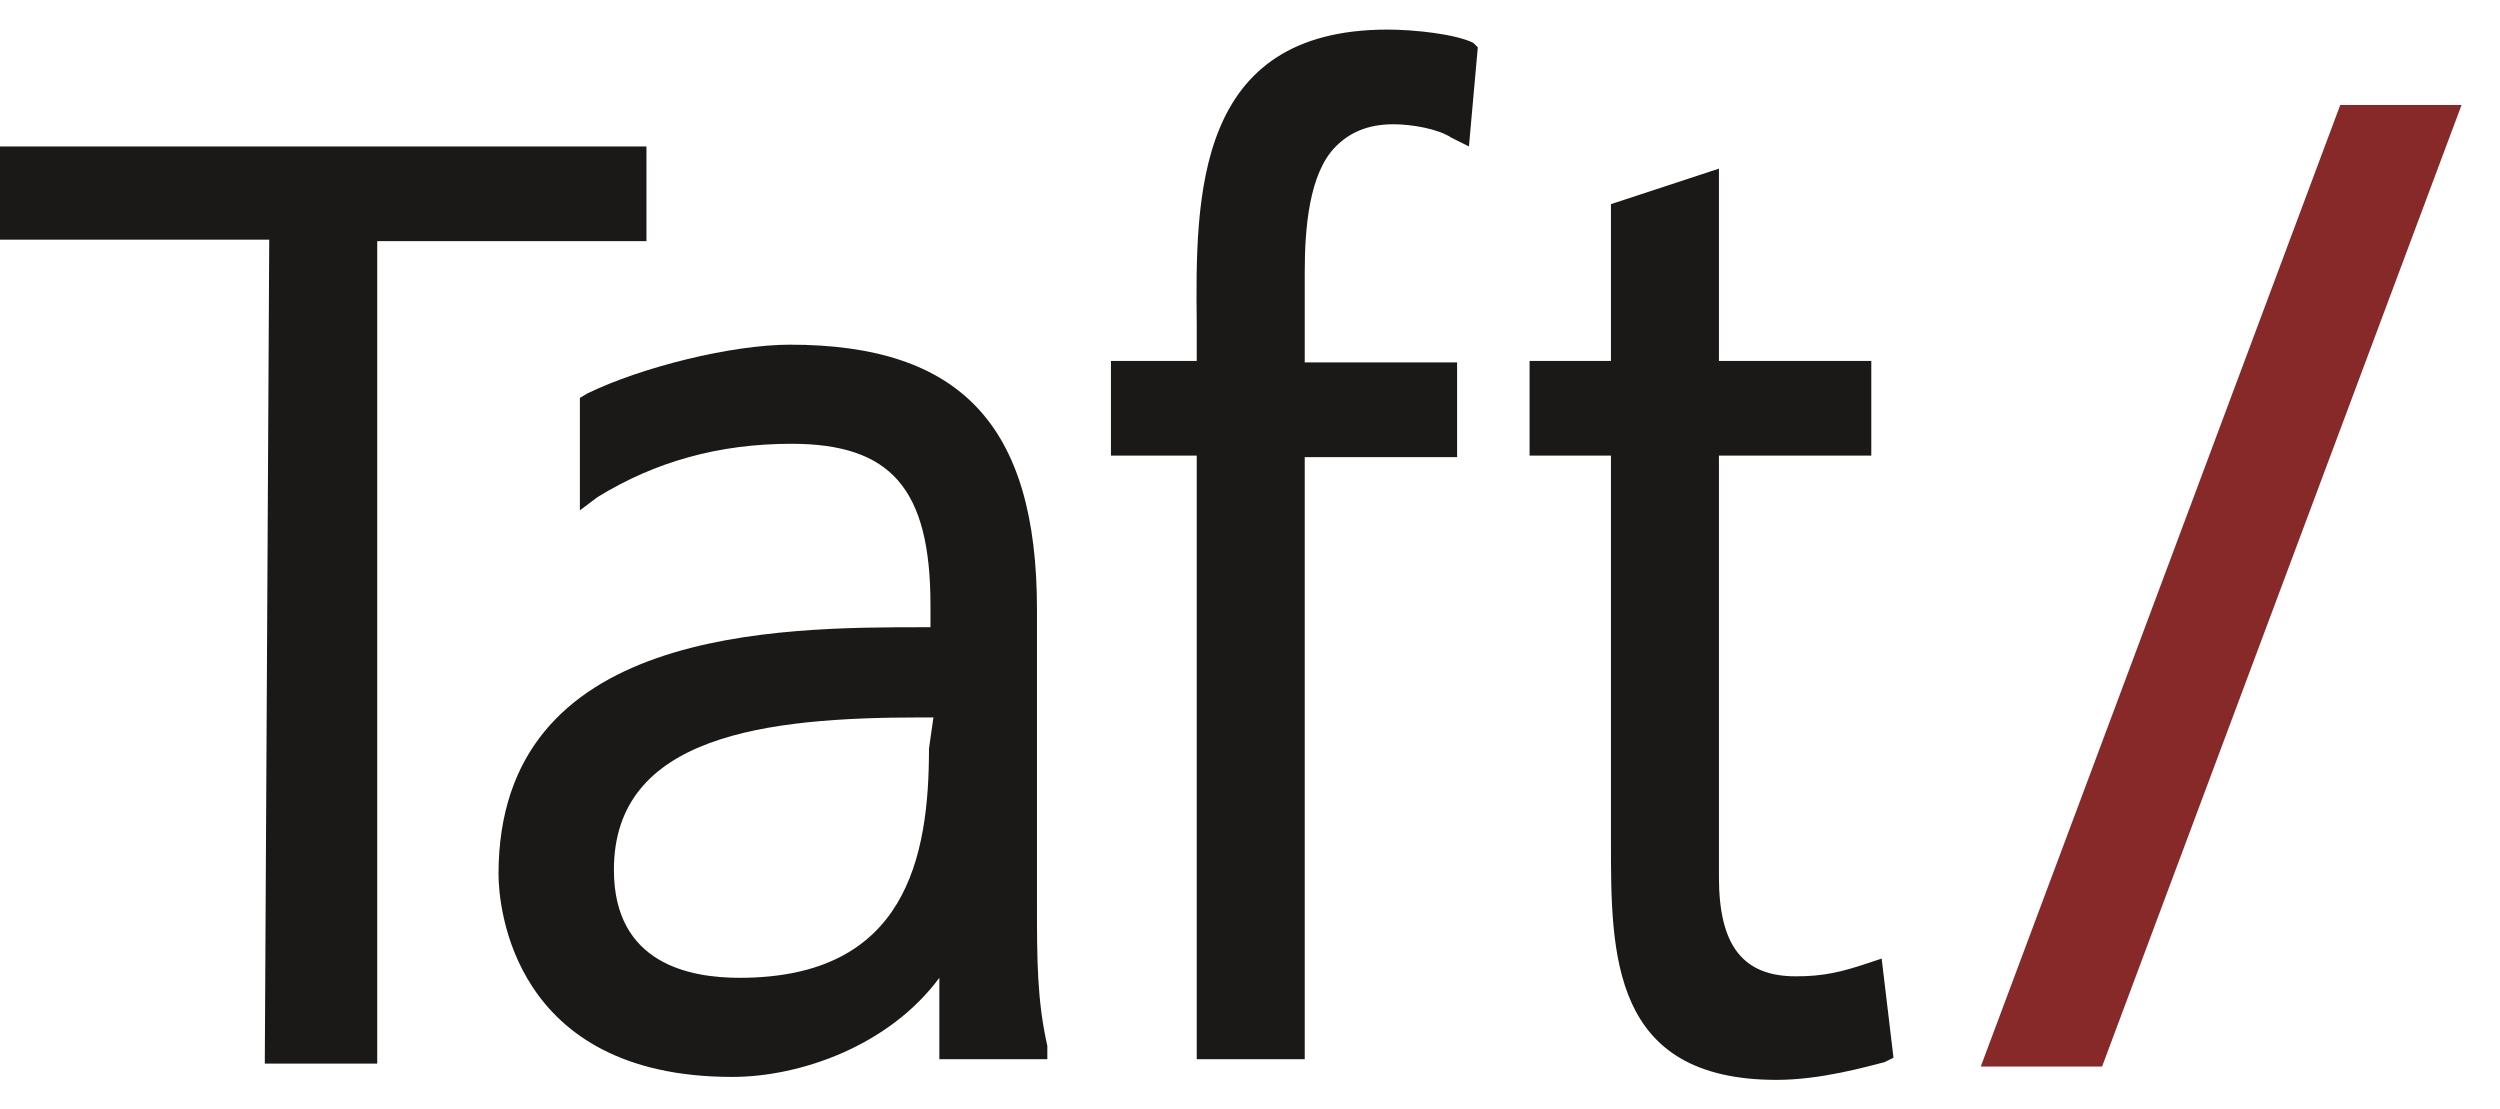
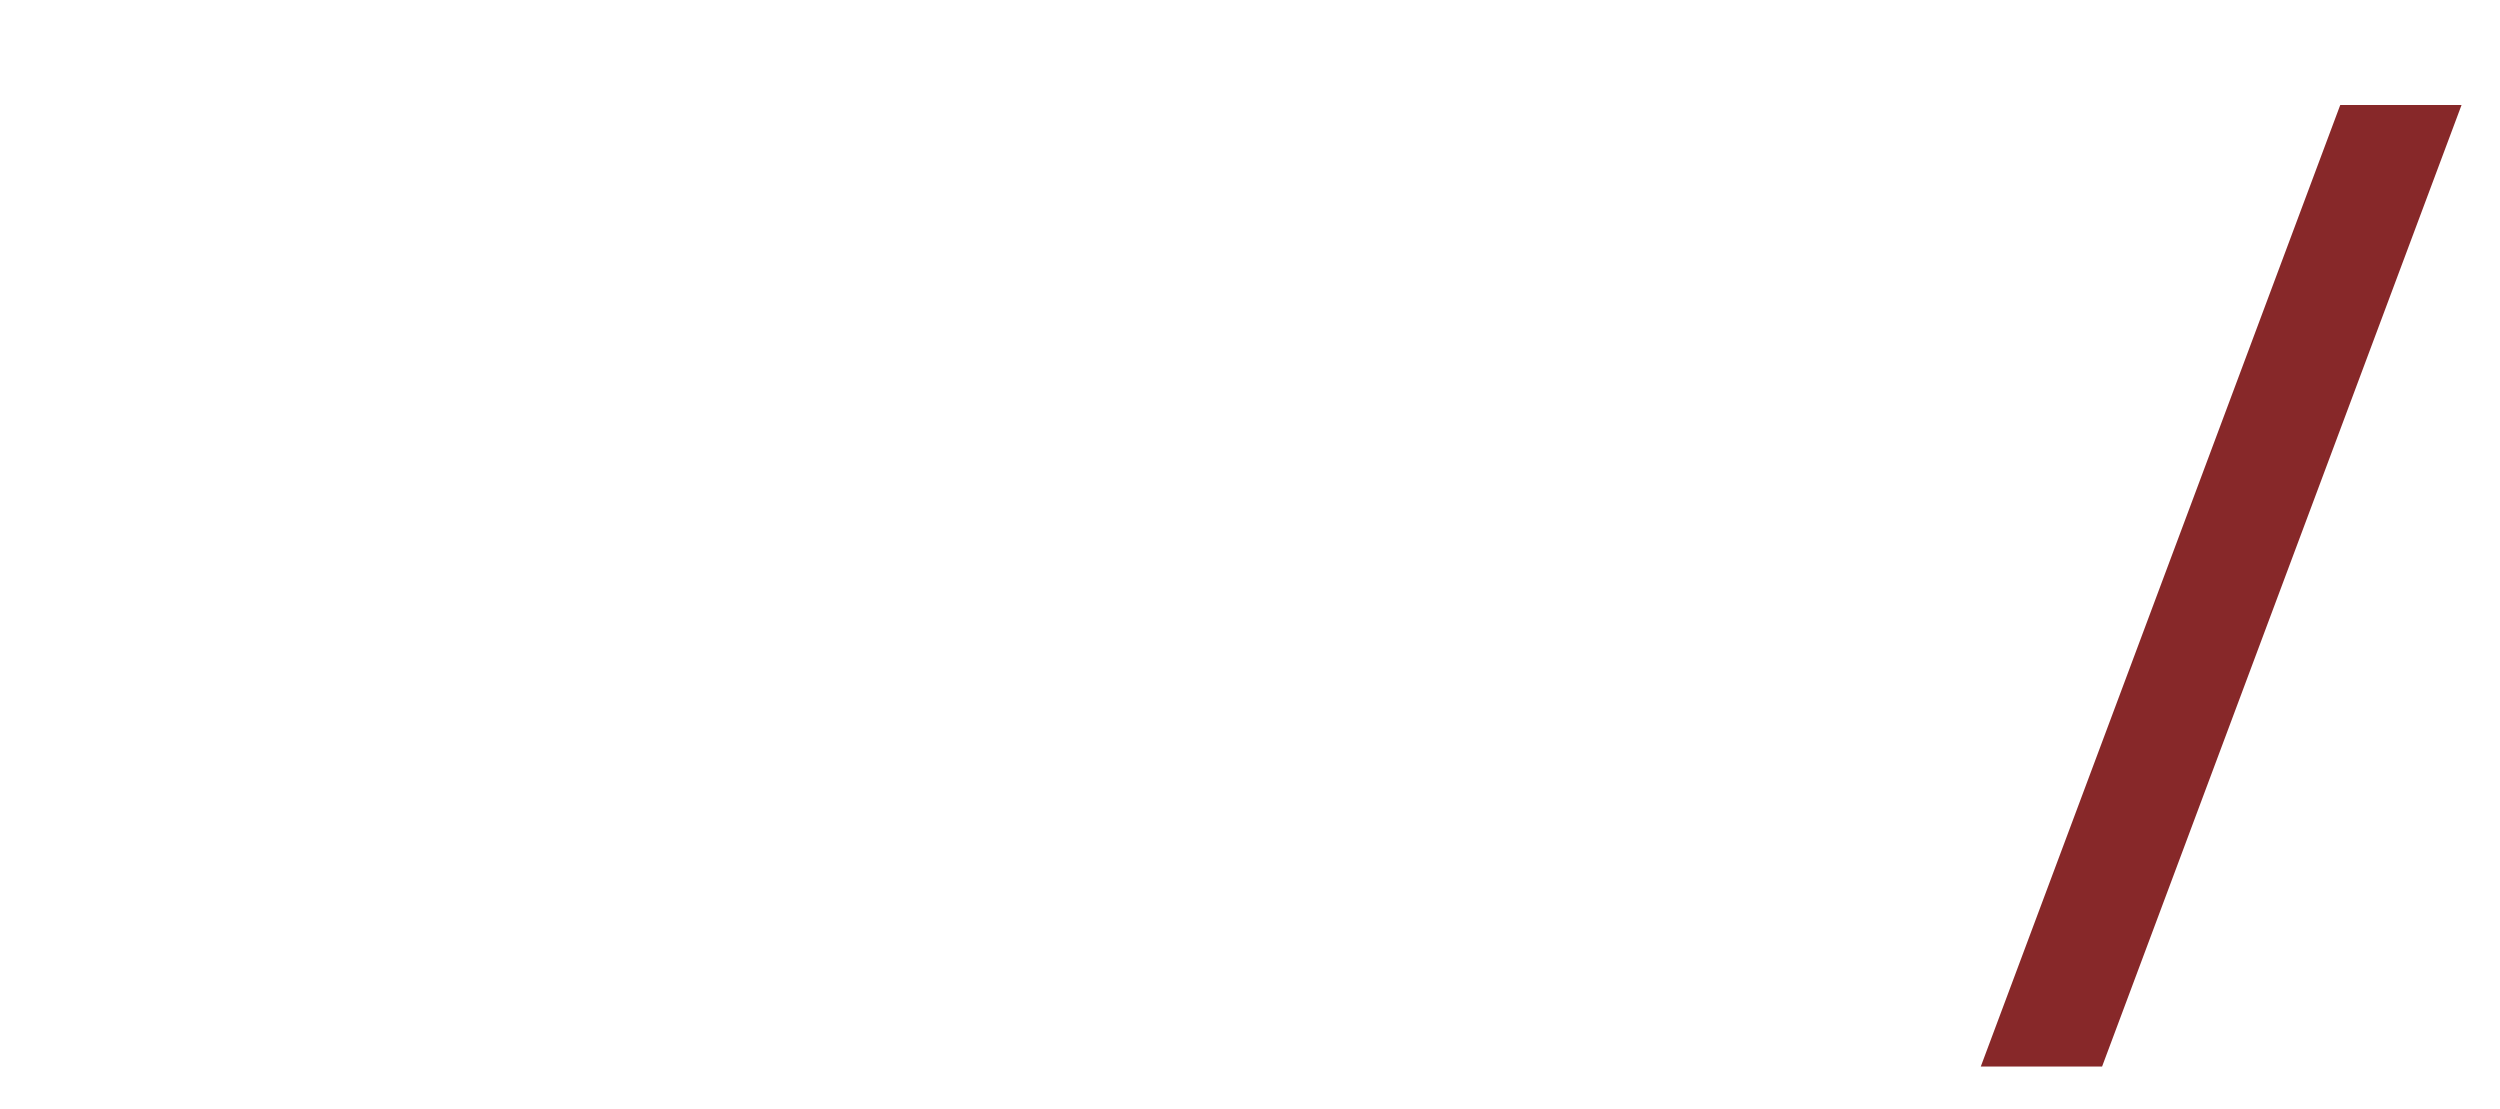
<svg xmlns="http://www.w3.org/2000/svg" version="1.1" id="Layer_1" x="0px" y="0px" width="169px" height="75px" viewBox="0 0 169 75" style="enable-background:new 0 0 169 75;" xml:space="preserve">
  <style type="text/css">
	.st0{fill:#872829;}
	.st1{fill:#1A1917;}
</style>
  <g>
    <g id="Page-1">
      <g id="taft-logo">
        <polyline id="Fill-1" class="st0" points="142.1,72.1 133.9,72.1 158.2,7.1 166.4,7.1 142.1,72.1    " />
-         <path id="Combined-Shape" class="st1" d="M70.1,61.2v-20c0-12.5-5.2-17.9-16.7-17.9c-3.9,0-10,1.5-13.7,3.3l-0.5,0.3v7.6l1.2-0.9     c3.9-2.4,8.2-3.6,13.1-3.6c6.7,0,9.4,3,9.4,10.9v1.5h-0.3c-10,0-28.9,0-28.9,16.7c0,2.1,0.9,13.7,15.8,13.7     c4.6,0,10.6-2.1,14-6.7v5.5h7.3v-0.9C70.1,67.6,70.1,64.8,70.1,61.2L70.1,61.2L70.1,61.2z M62.8,50.6c0,7.3-1.5,15.5-12.8,15.5     c-3.3,0-8.5-0.9-8.5-7.3c0-9.1,10.3-10.3,20.7-10.3h0.9L62.8,50.6L62.8,50.6L62.8,50.6z M127.2,64.8l-0.9,0.3     c-1.8,0.6-3,0.9-4.9,0.9c-3.6,0-5.2-2.1-5.2-6.7V30.8h10.3v-6.4h-10.3v-13l-7.3,2.4v10.6h-5.5v6.4h5.5v26.1     c0,7.6,0,16.1,11.2,16.1c3,0,6.1-0.9,7.3-1.2l0.6-0.3L127.2,64.8L127.2,64.8L127.2,64.8z M93.8,2c1.8,0,4.6,0.3,5.8,0.9l0.3,0.3     l-0.6,6.7l-1.2-0.6c-0.9-0.6-2.7-0.9-3.9-0.9c-1.8,0-3,0.6-3.9,1.5c-1.8,1.8-2.1,5.5-2.1,8.5v6.1h10.3v6.4H88.2v40.7h-7.3V30.8     h-5.8v-6.4h5.8V22C80.8,13.2,80.8,2,93.8,2L93.8,2L93.8,2z M18.2,16.2H0V9.9h43.7v6.4H25.5v55.6h-7.6L18.2,16.2L18.2,16.2     L18.2,16.2z" />
      </g>
    </g>
  </g>
</svg>